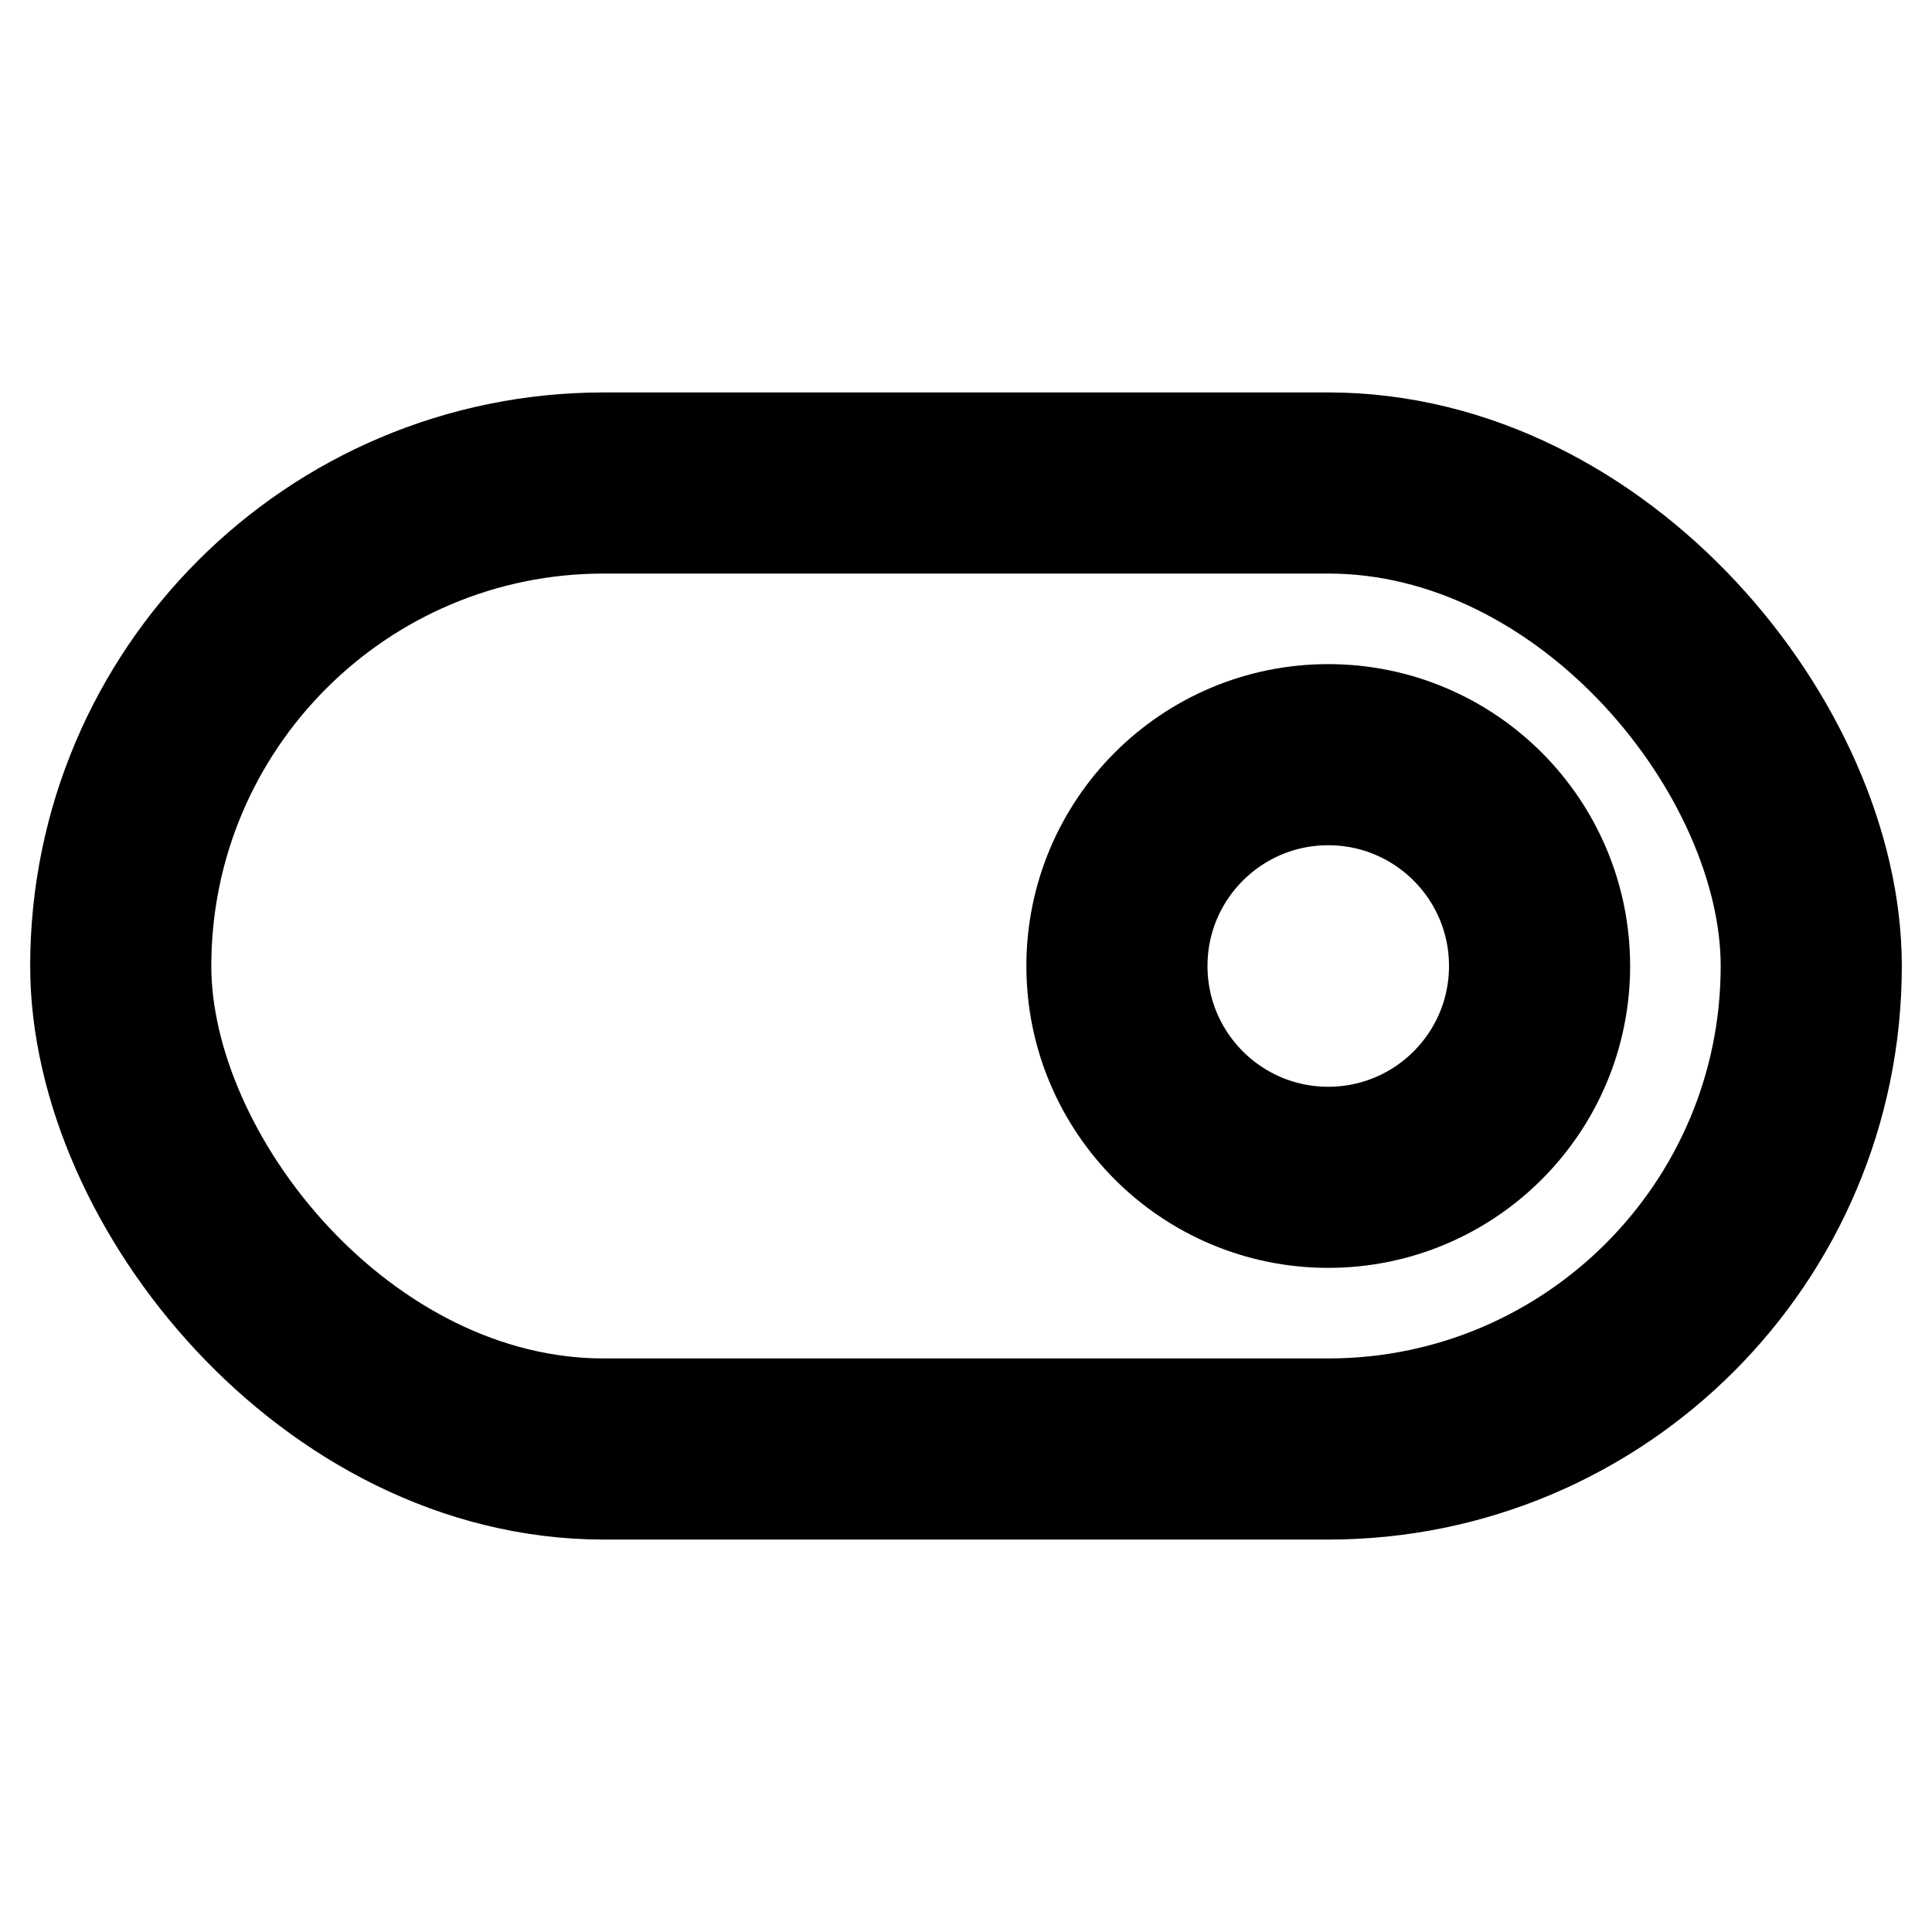
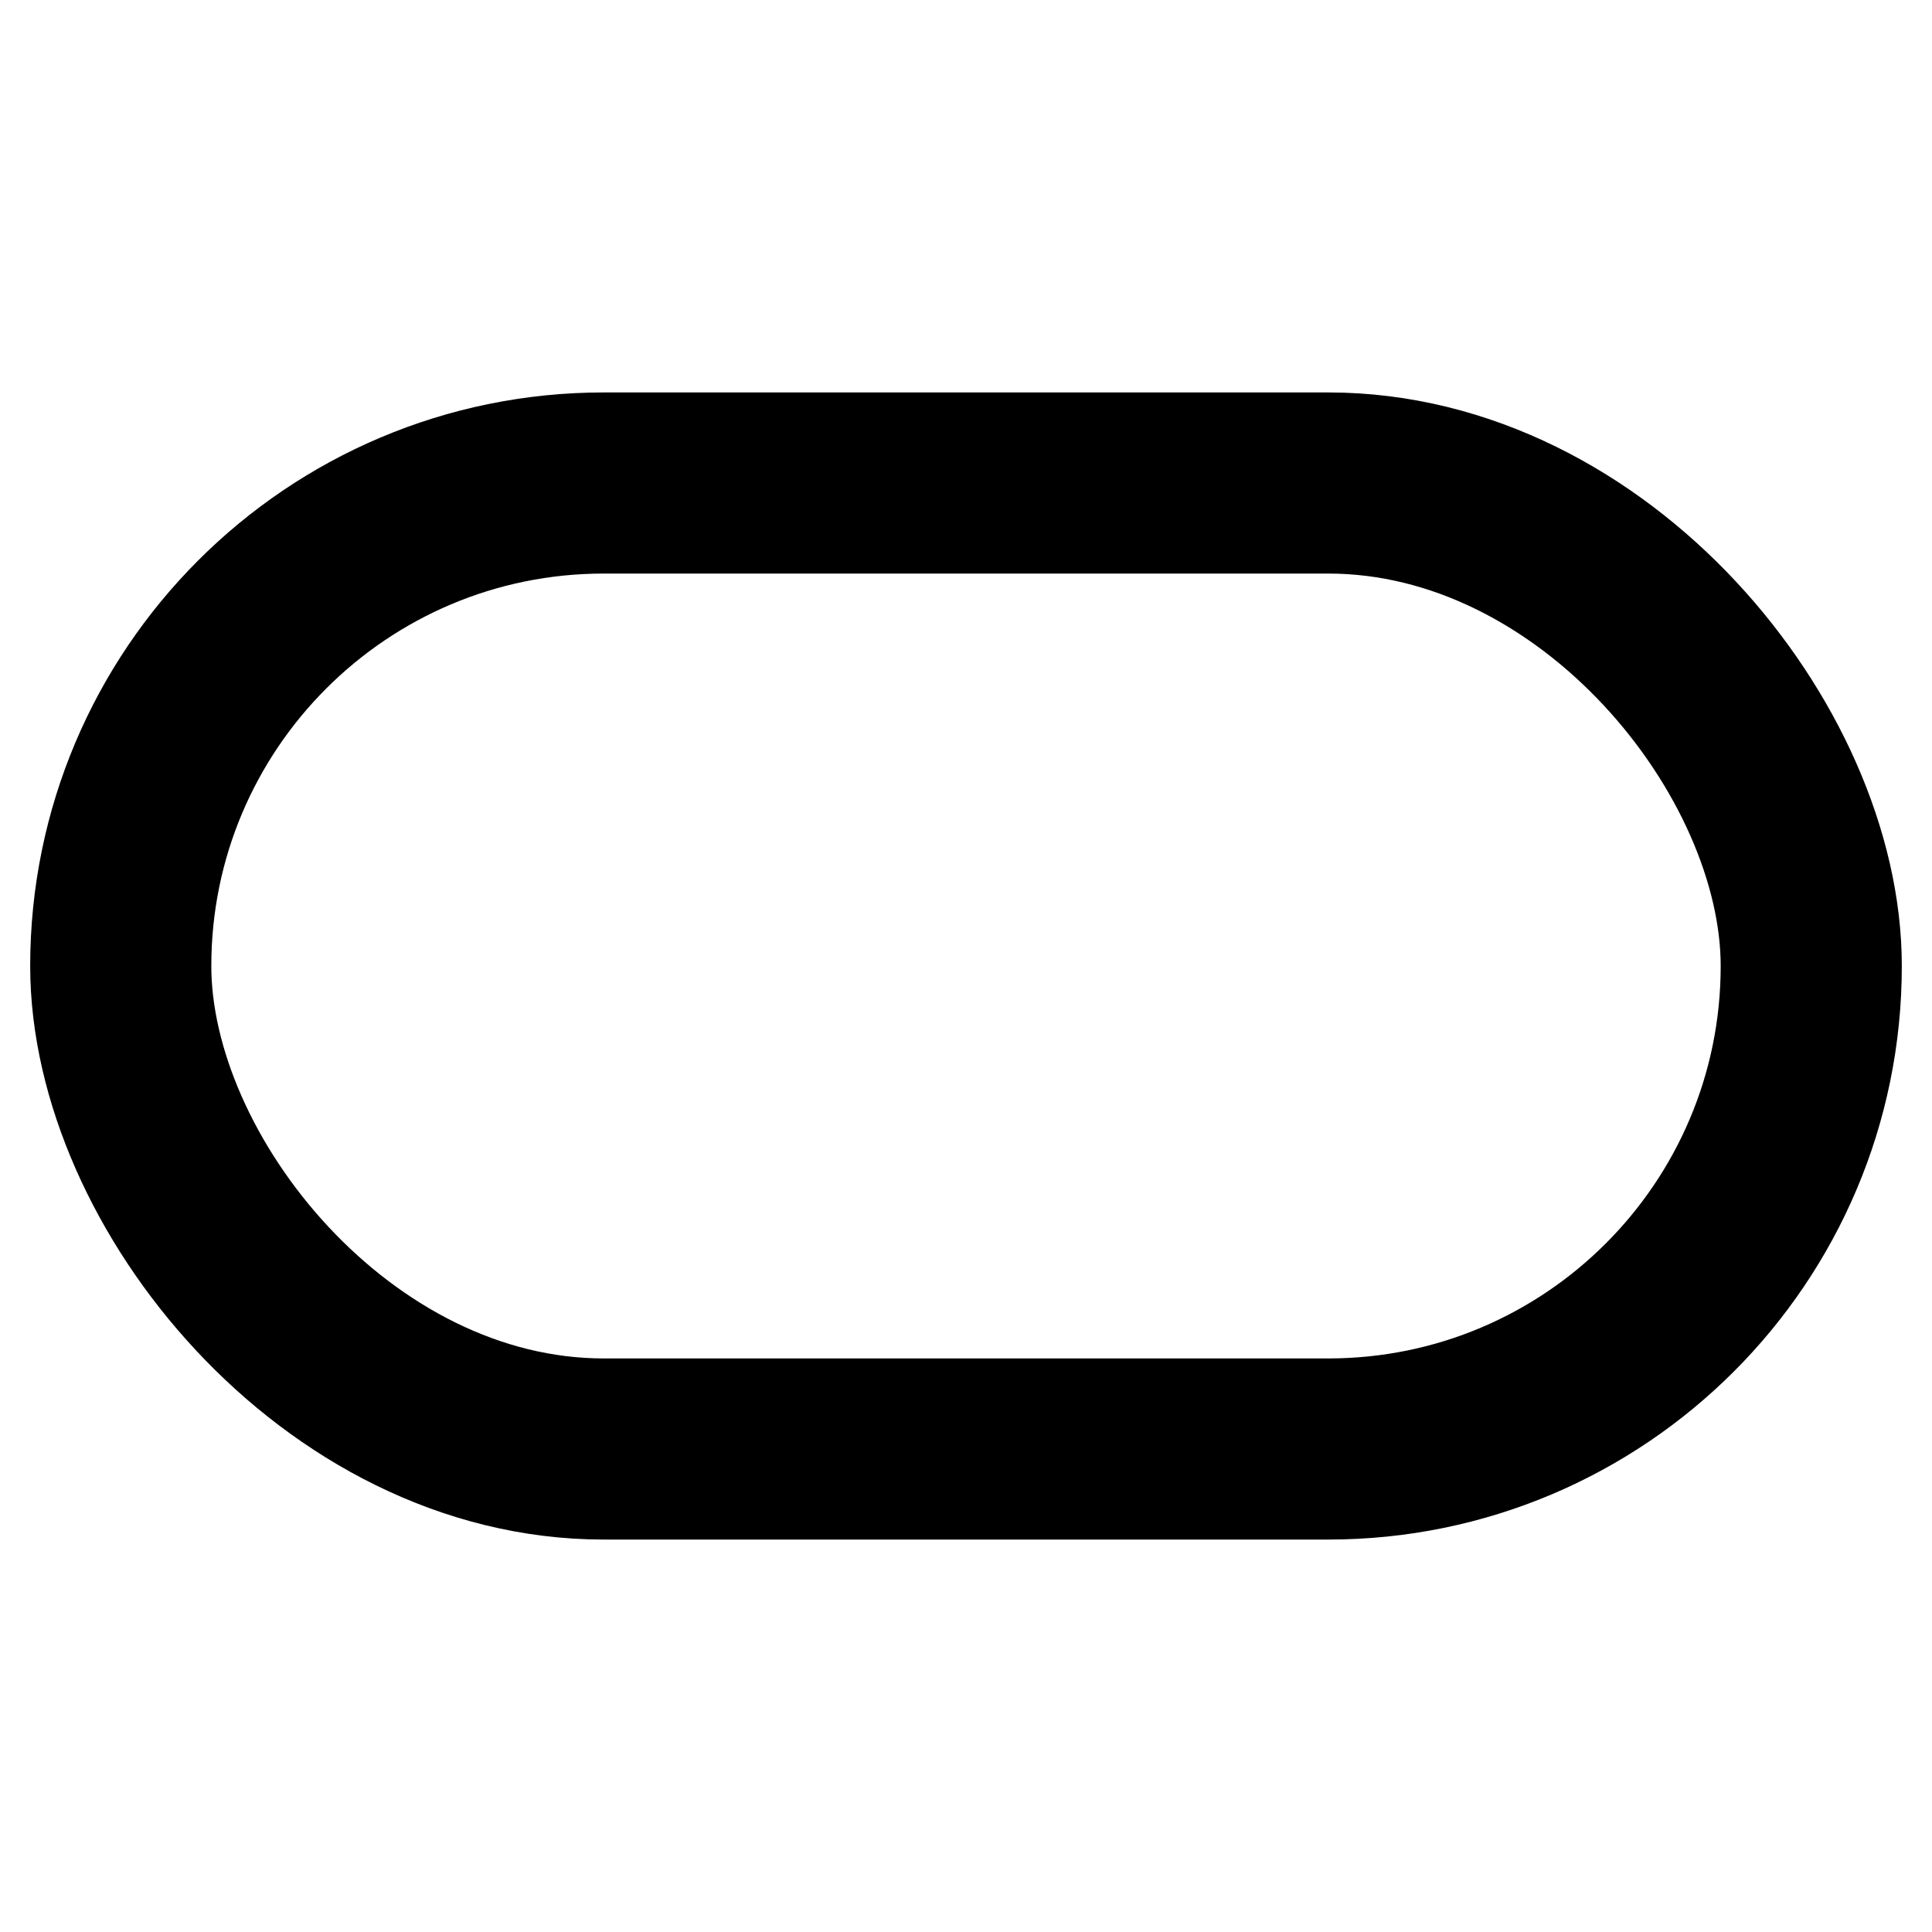
<svg xmlns="http://www.w3.org/2000/svg" viewBox="0 0 256 256">
  <rect width="256" height="256" fill="none" />
  <rect x="16" y="64" width="224" height="128" rx="64" fill="none" stroke="currentColor" stroke-linecap="round" stroke-linejoin="round" stroke-width="24" />
-   <circle cx="176" cy="128" r="28" fill="none" stroke="currentColor" stroke-linecap="round" stroke-linejoin="round" stroke-width="24" />
</svg>